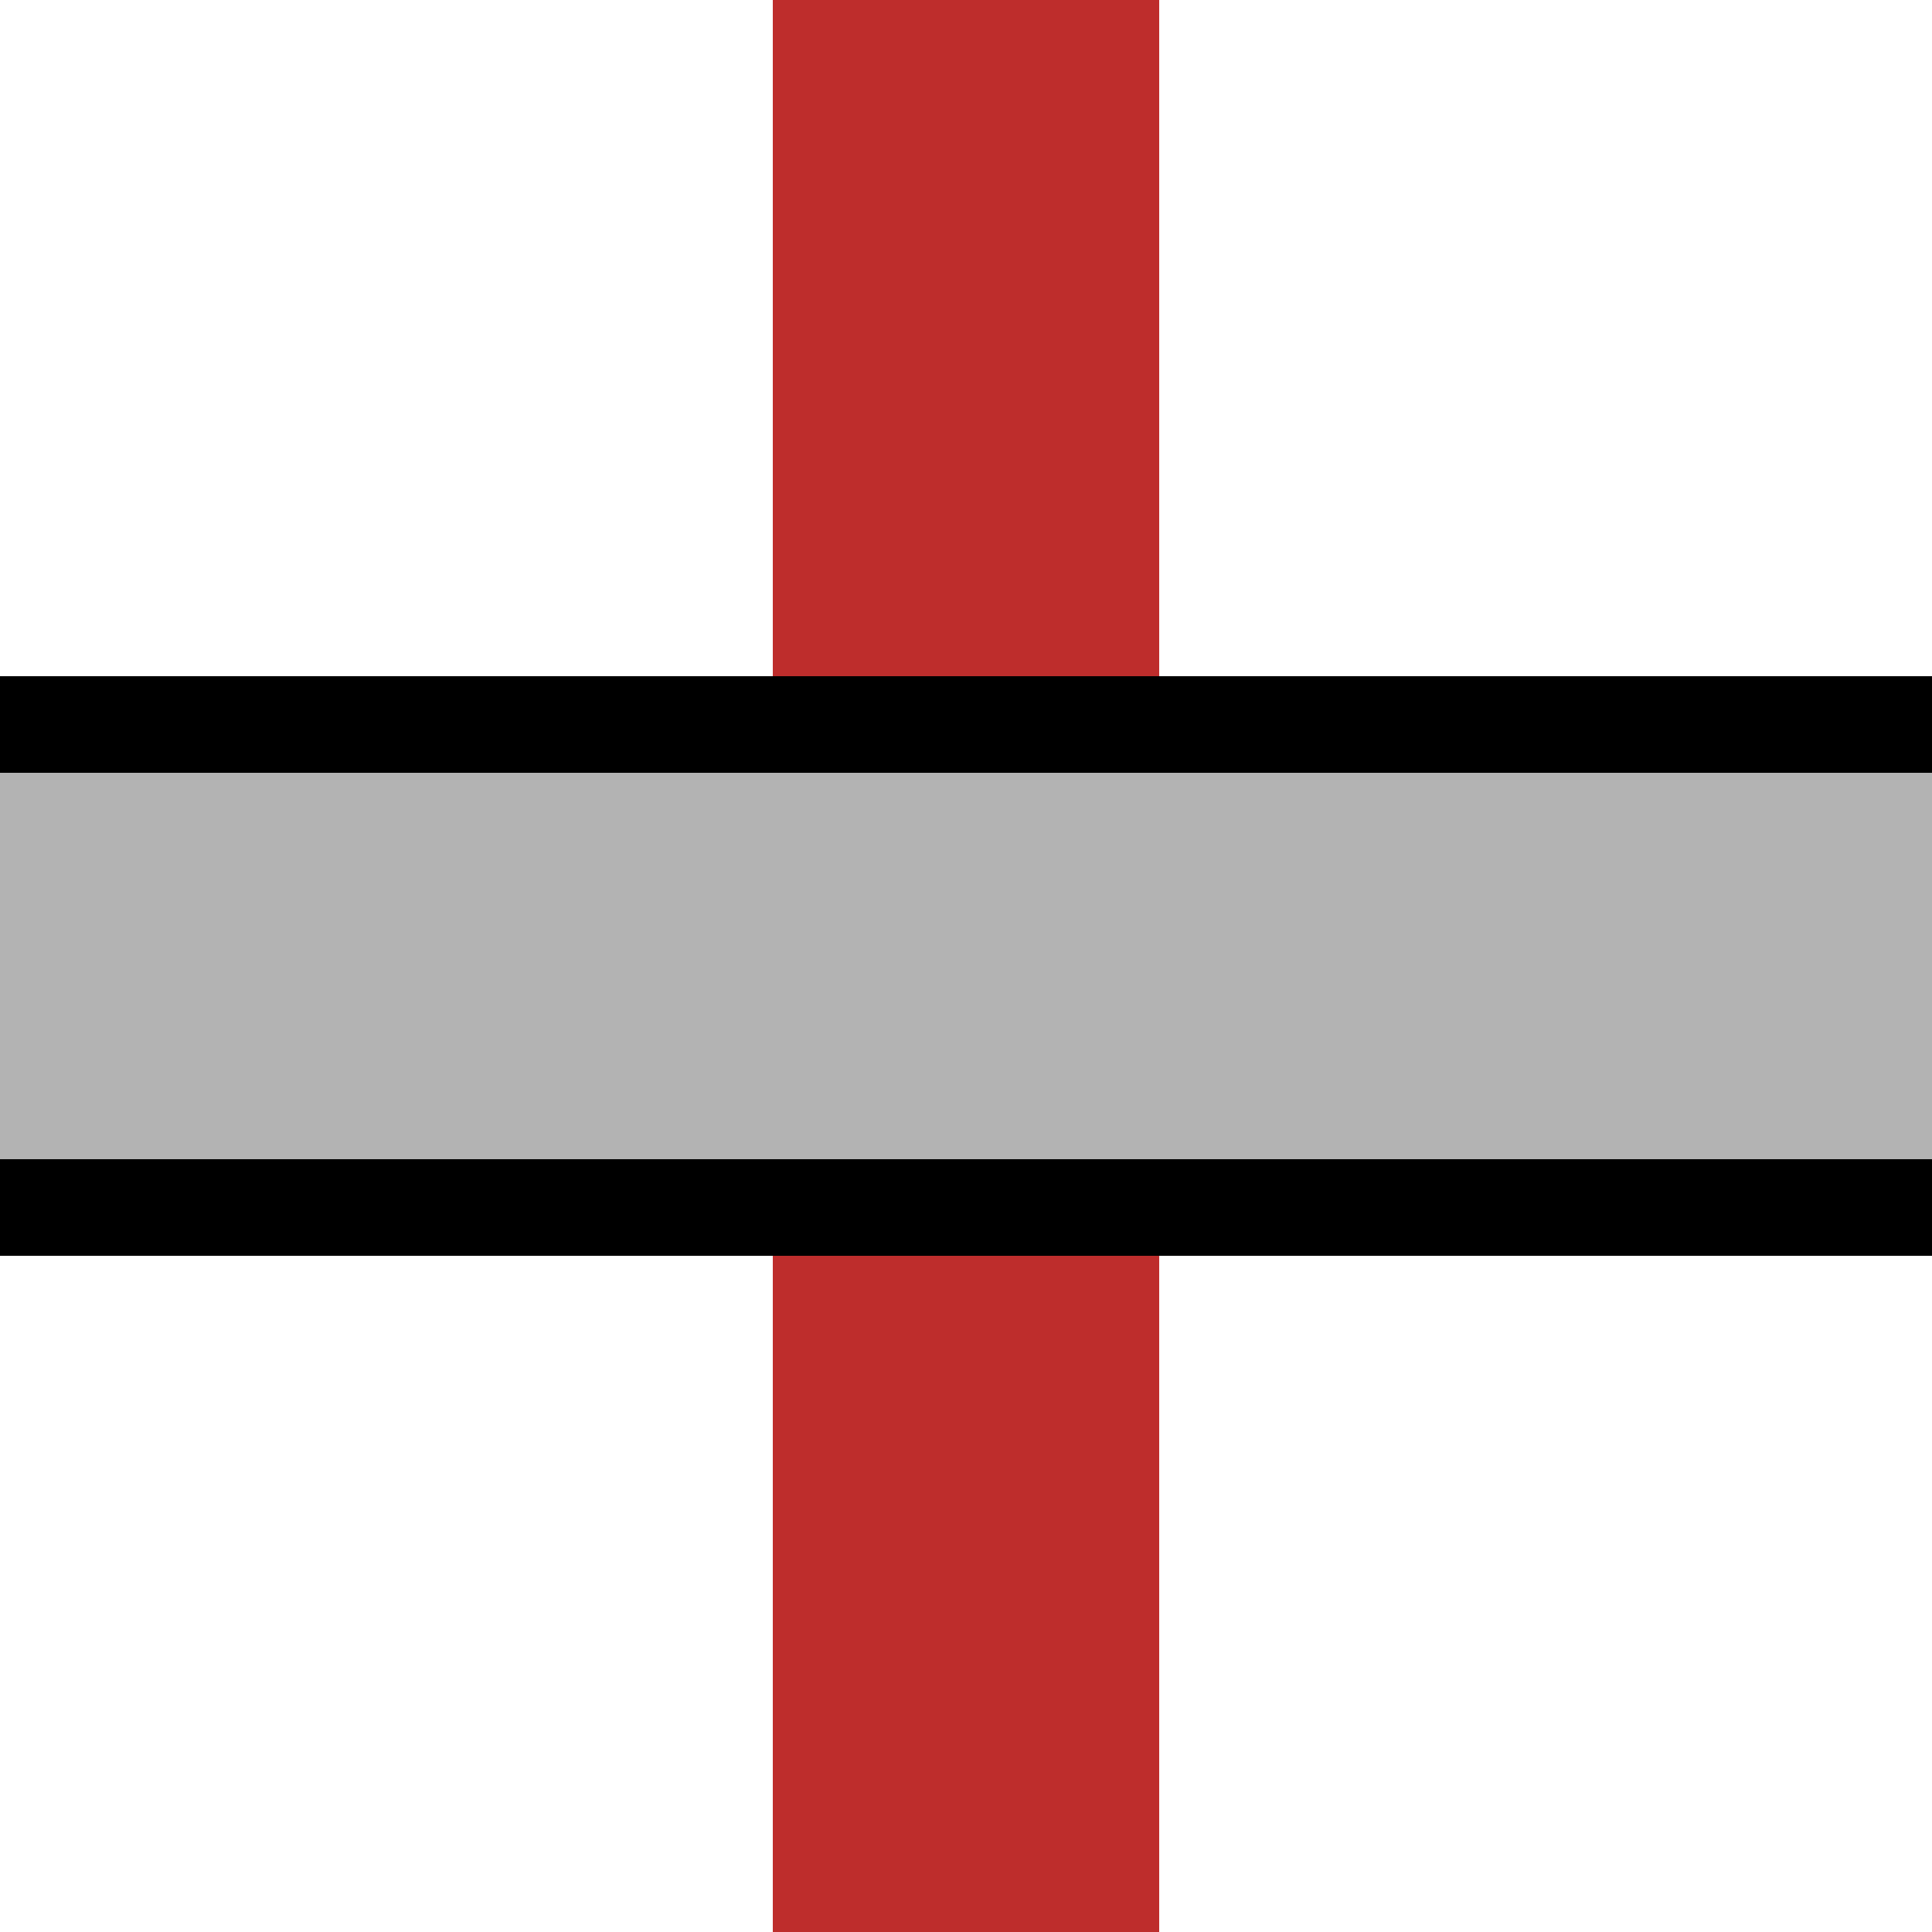
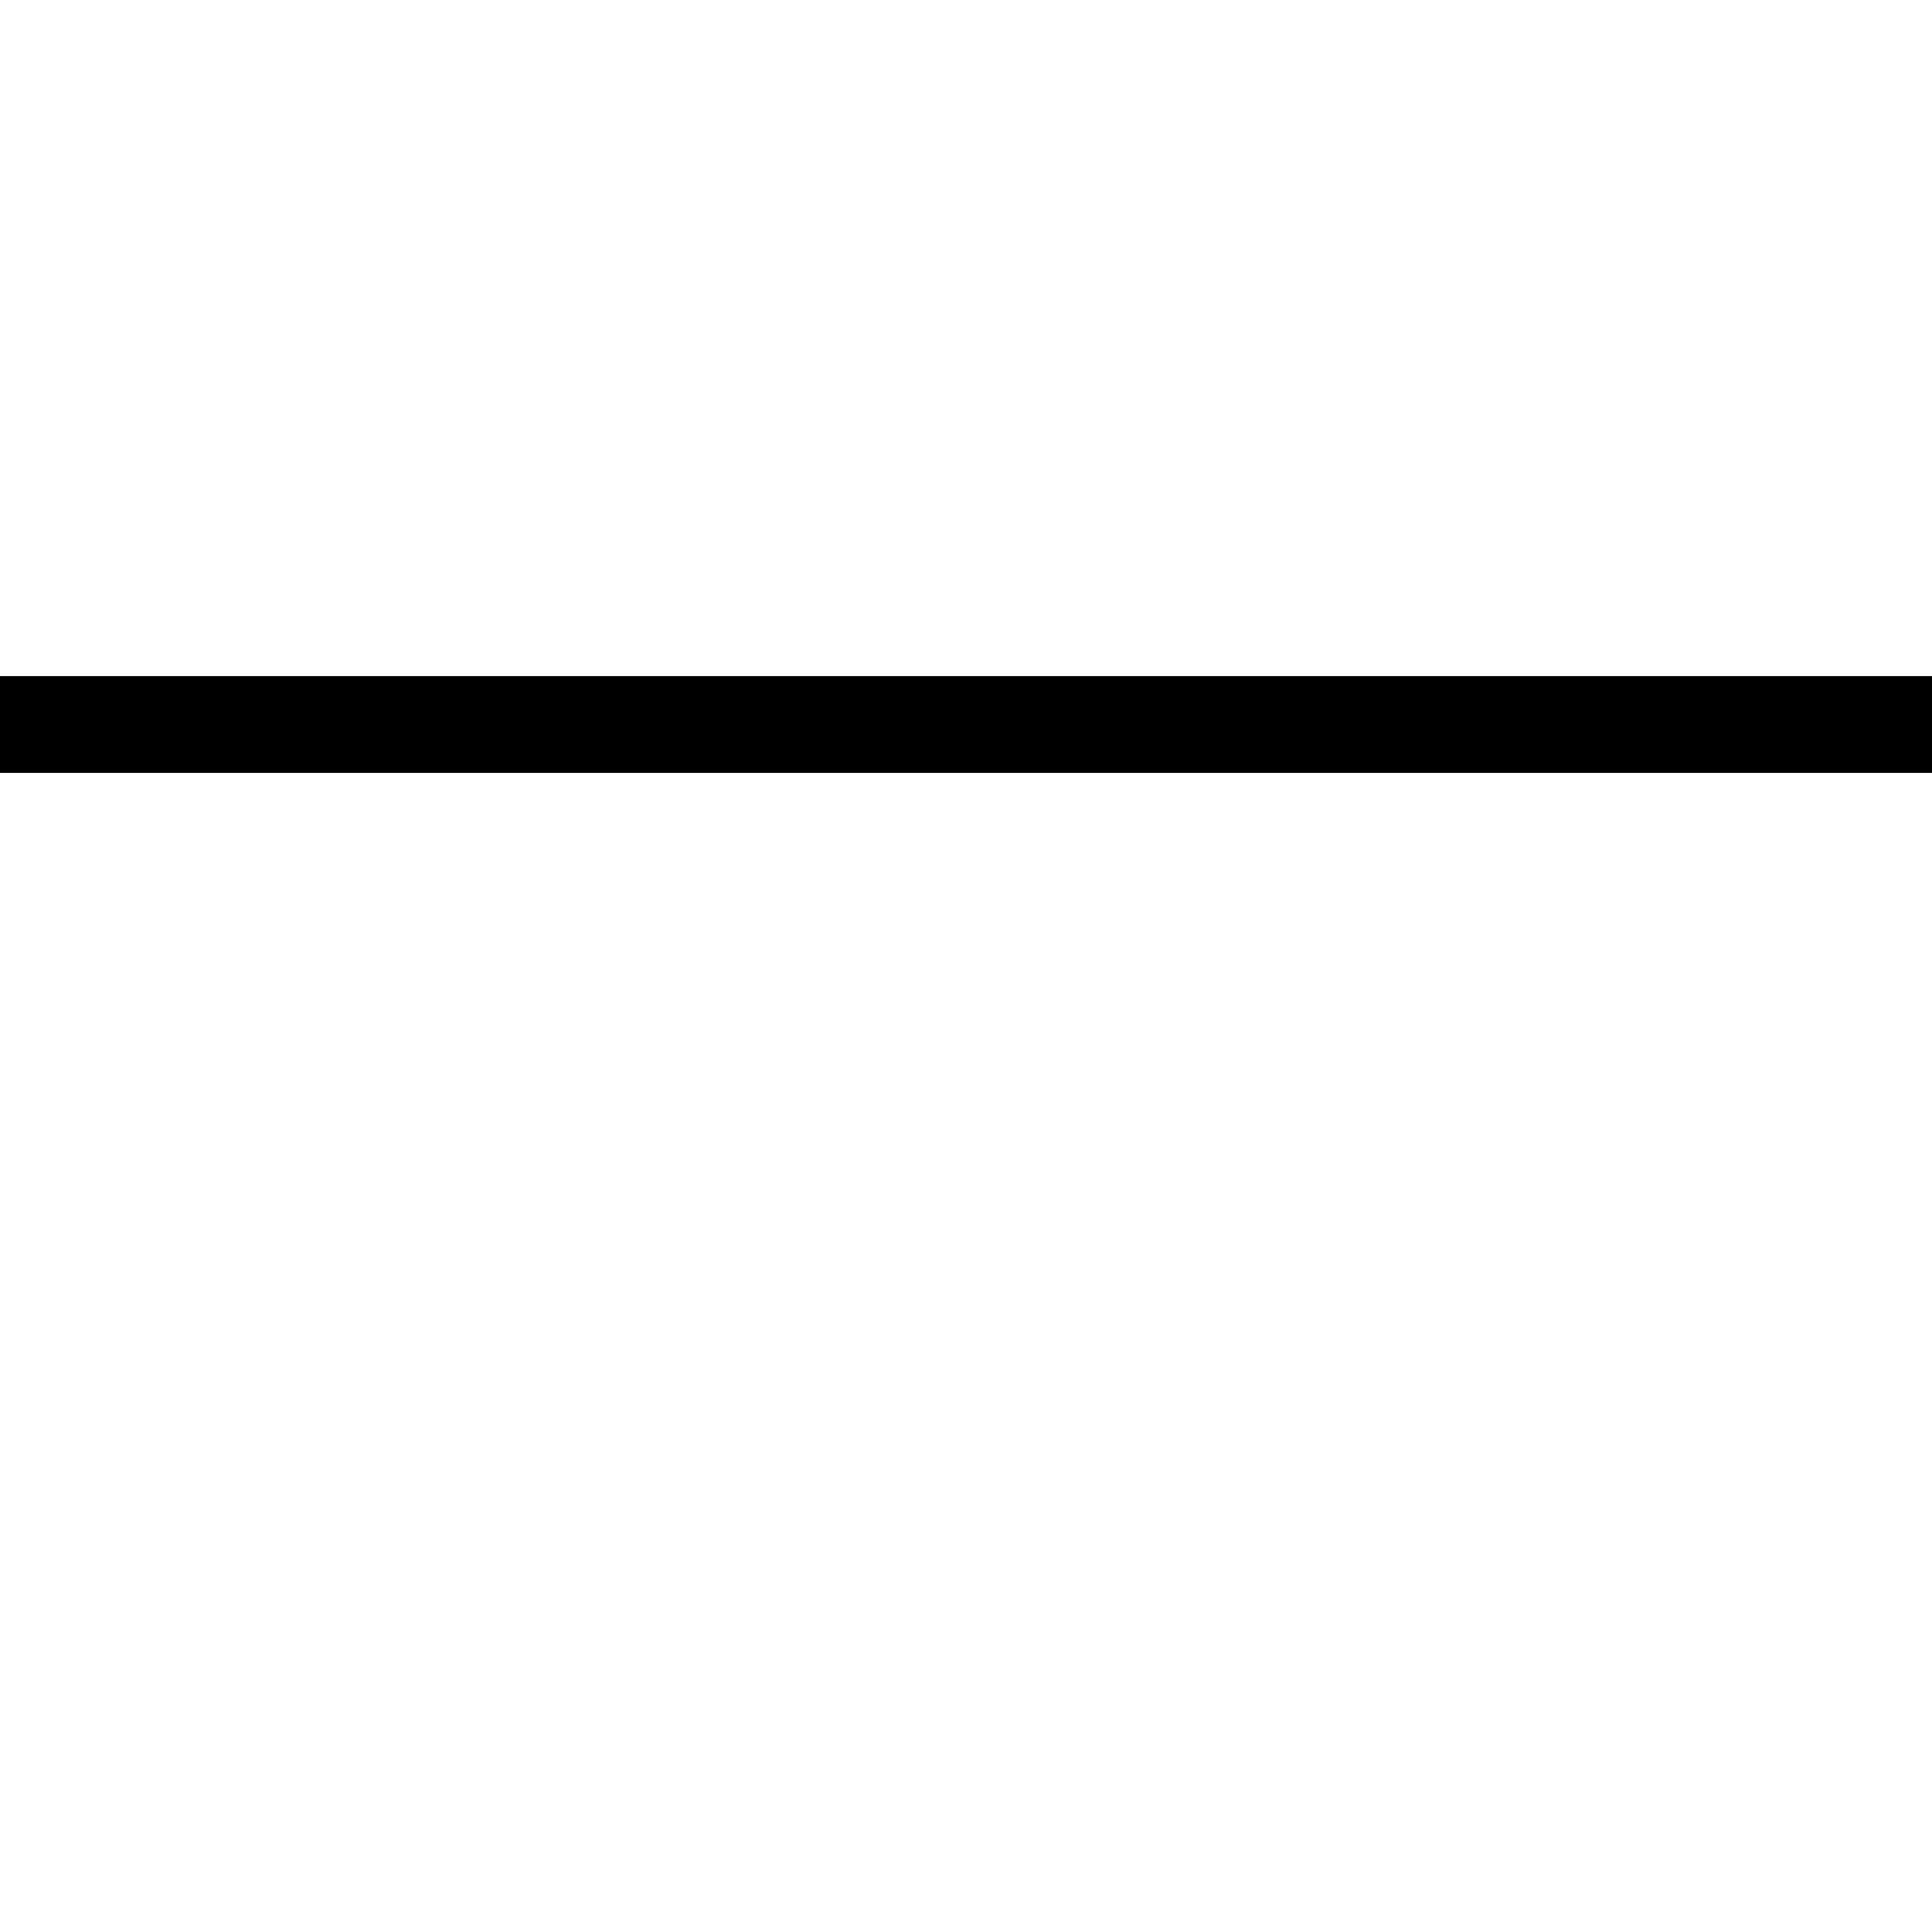
<svg xmlns="http://www.w3.org/2000/svg" width="500" height="500">
-   <rect id="track" x="200" y="0" width="100" height="500" fill="#be2d2c" />
-   <rect id="palelink" x="0" y="200" width="500" height="100" fill="#B3B3B3" />
-   <rect id="straplower" x="0" y="300" width="500" height="25" fill="black" />
  <rect id="strapupper" x="0" y="175" width="500" height="25" fill="black" />
</svg>